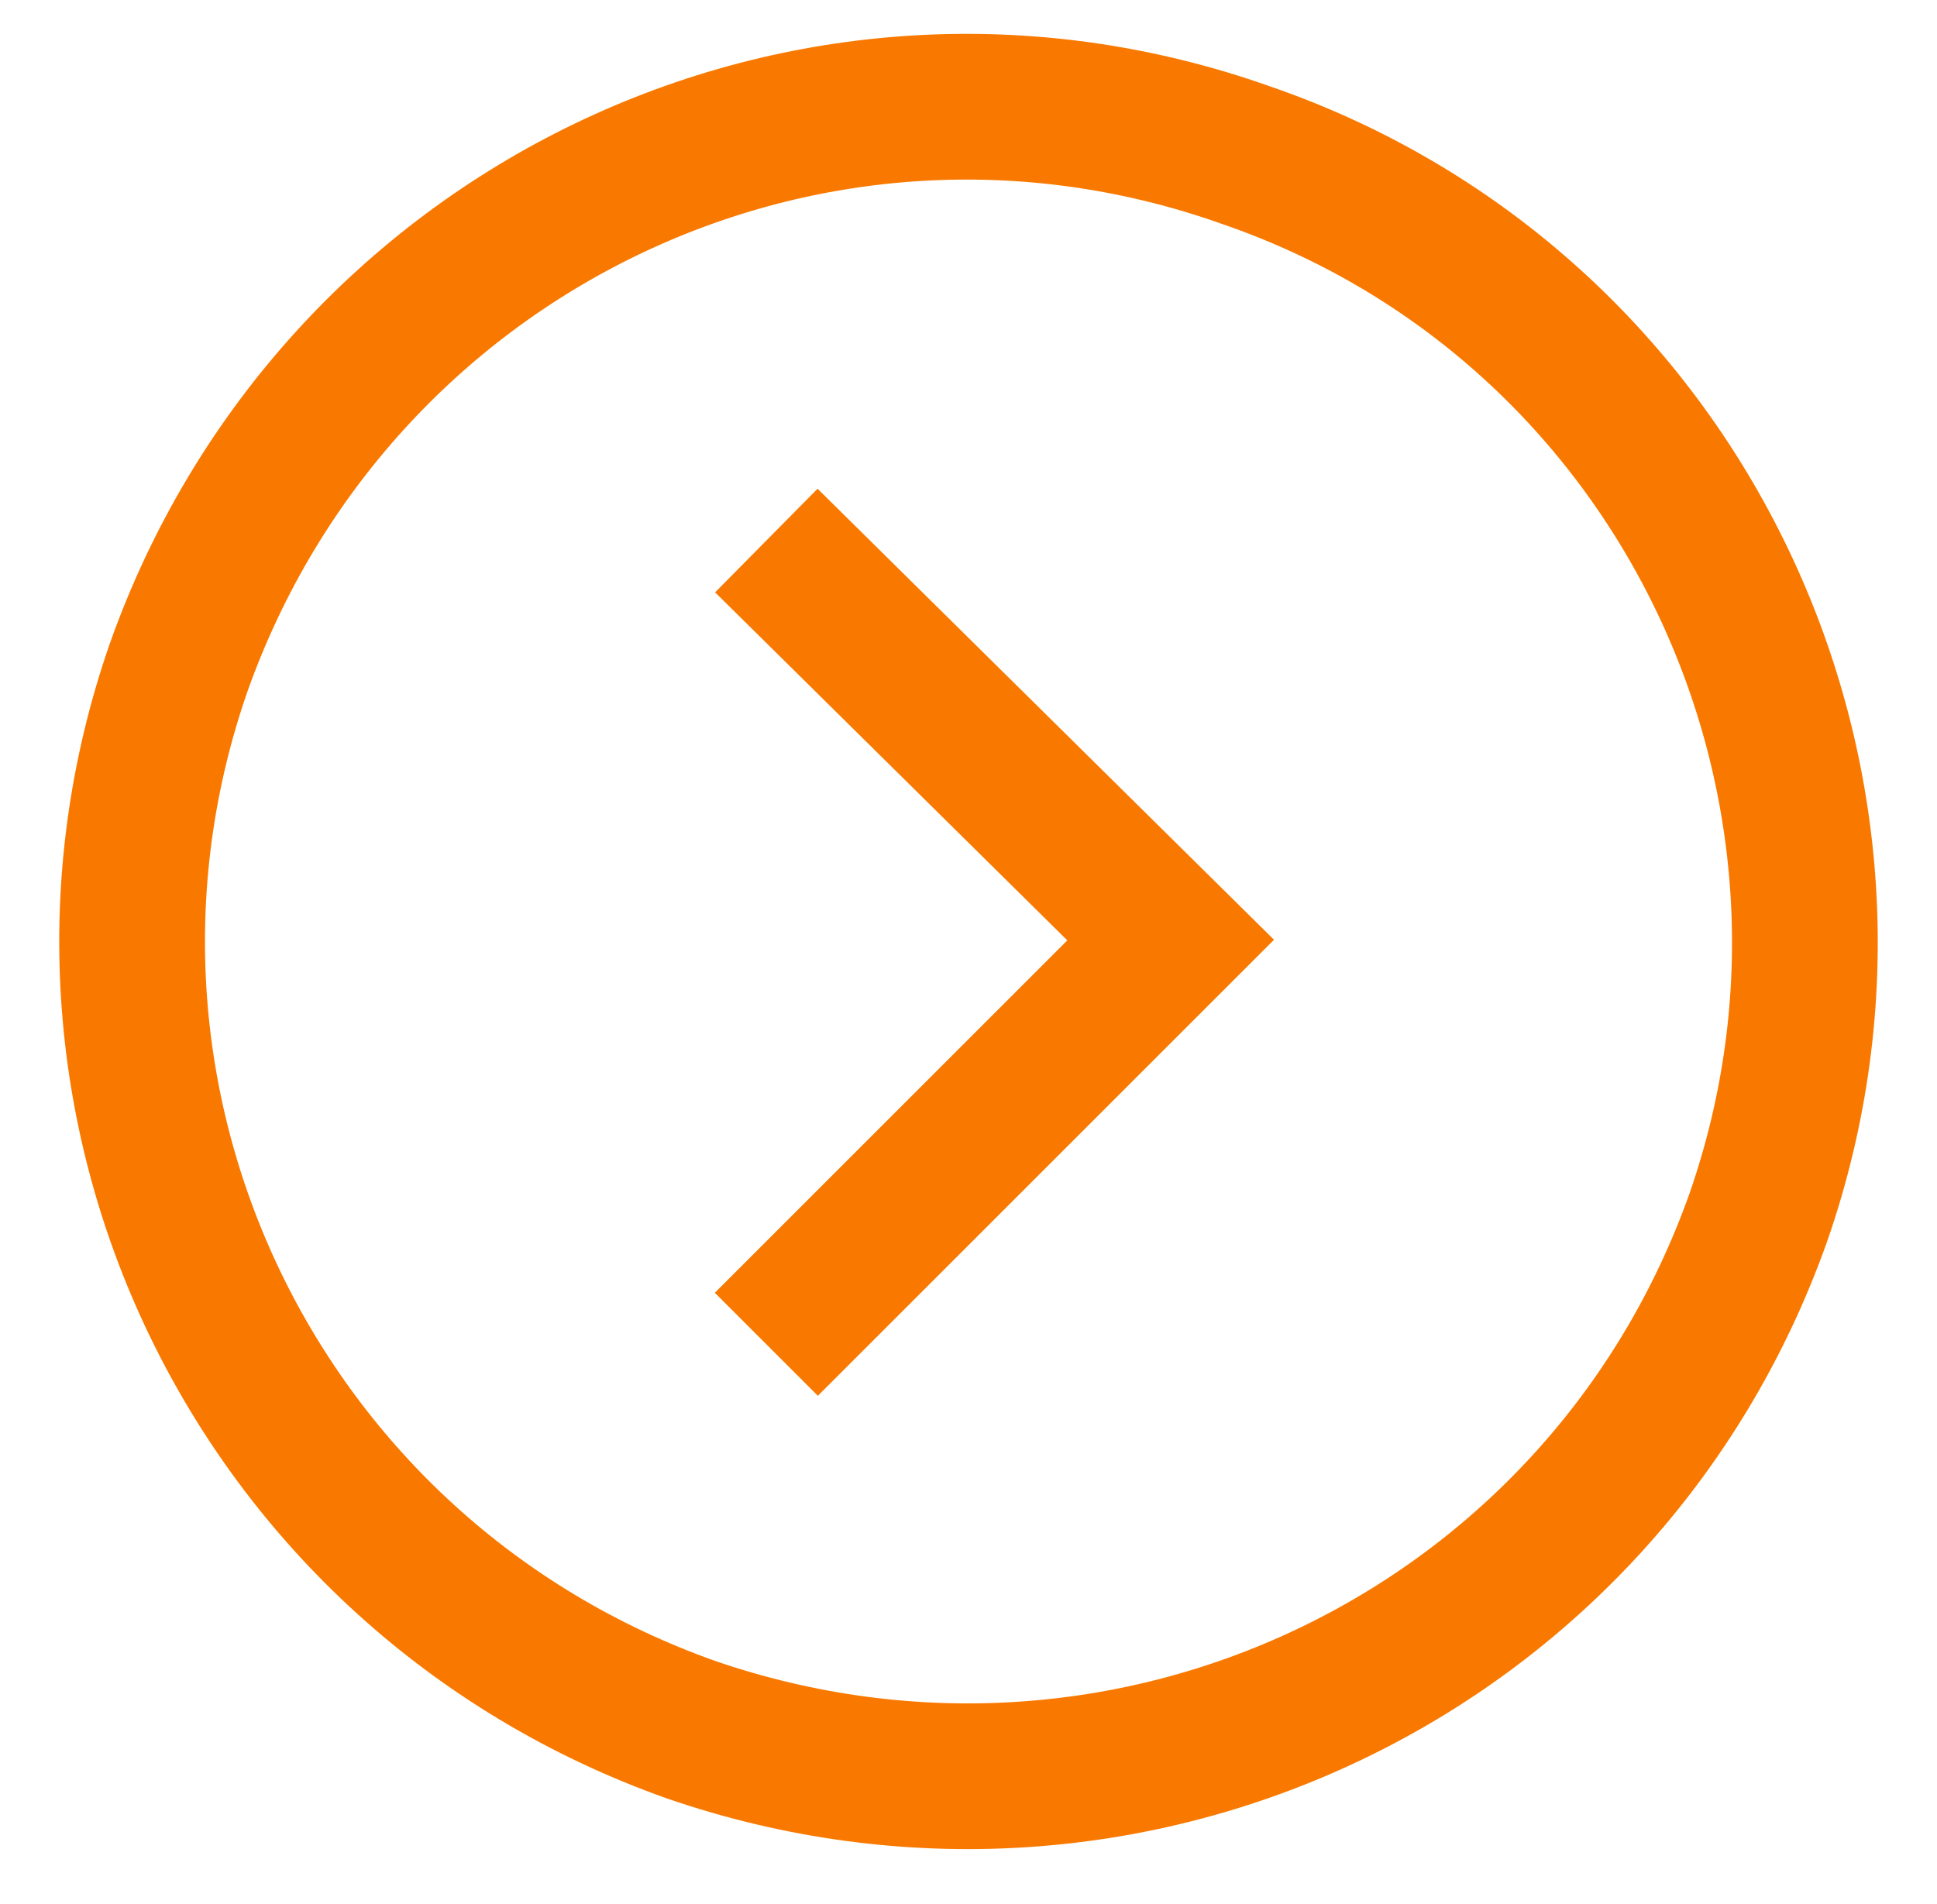
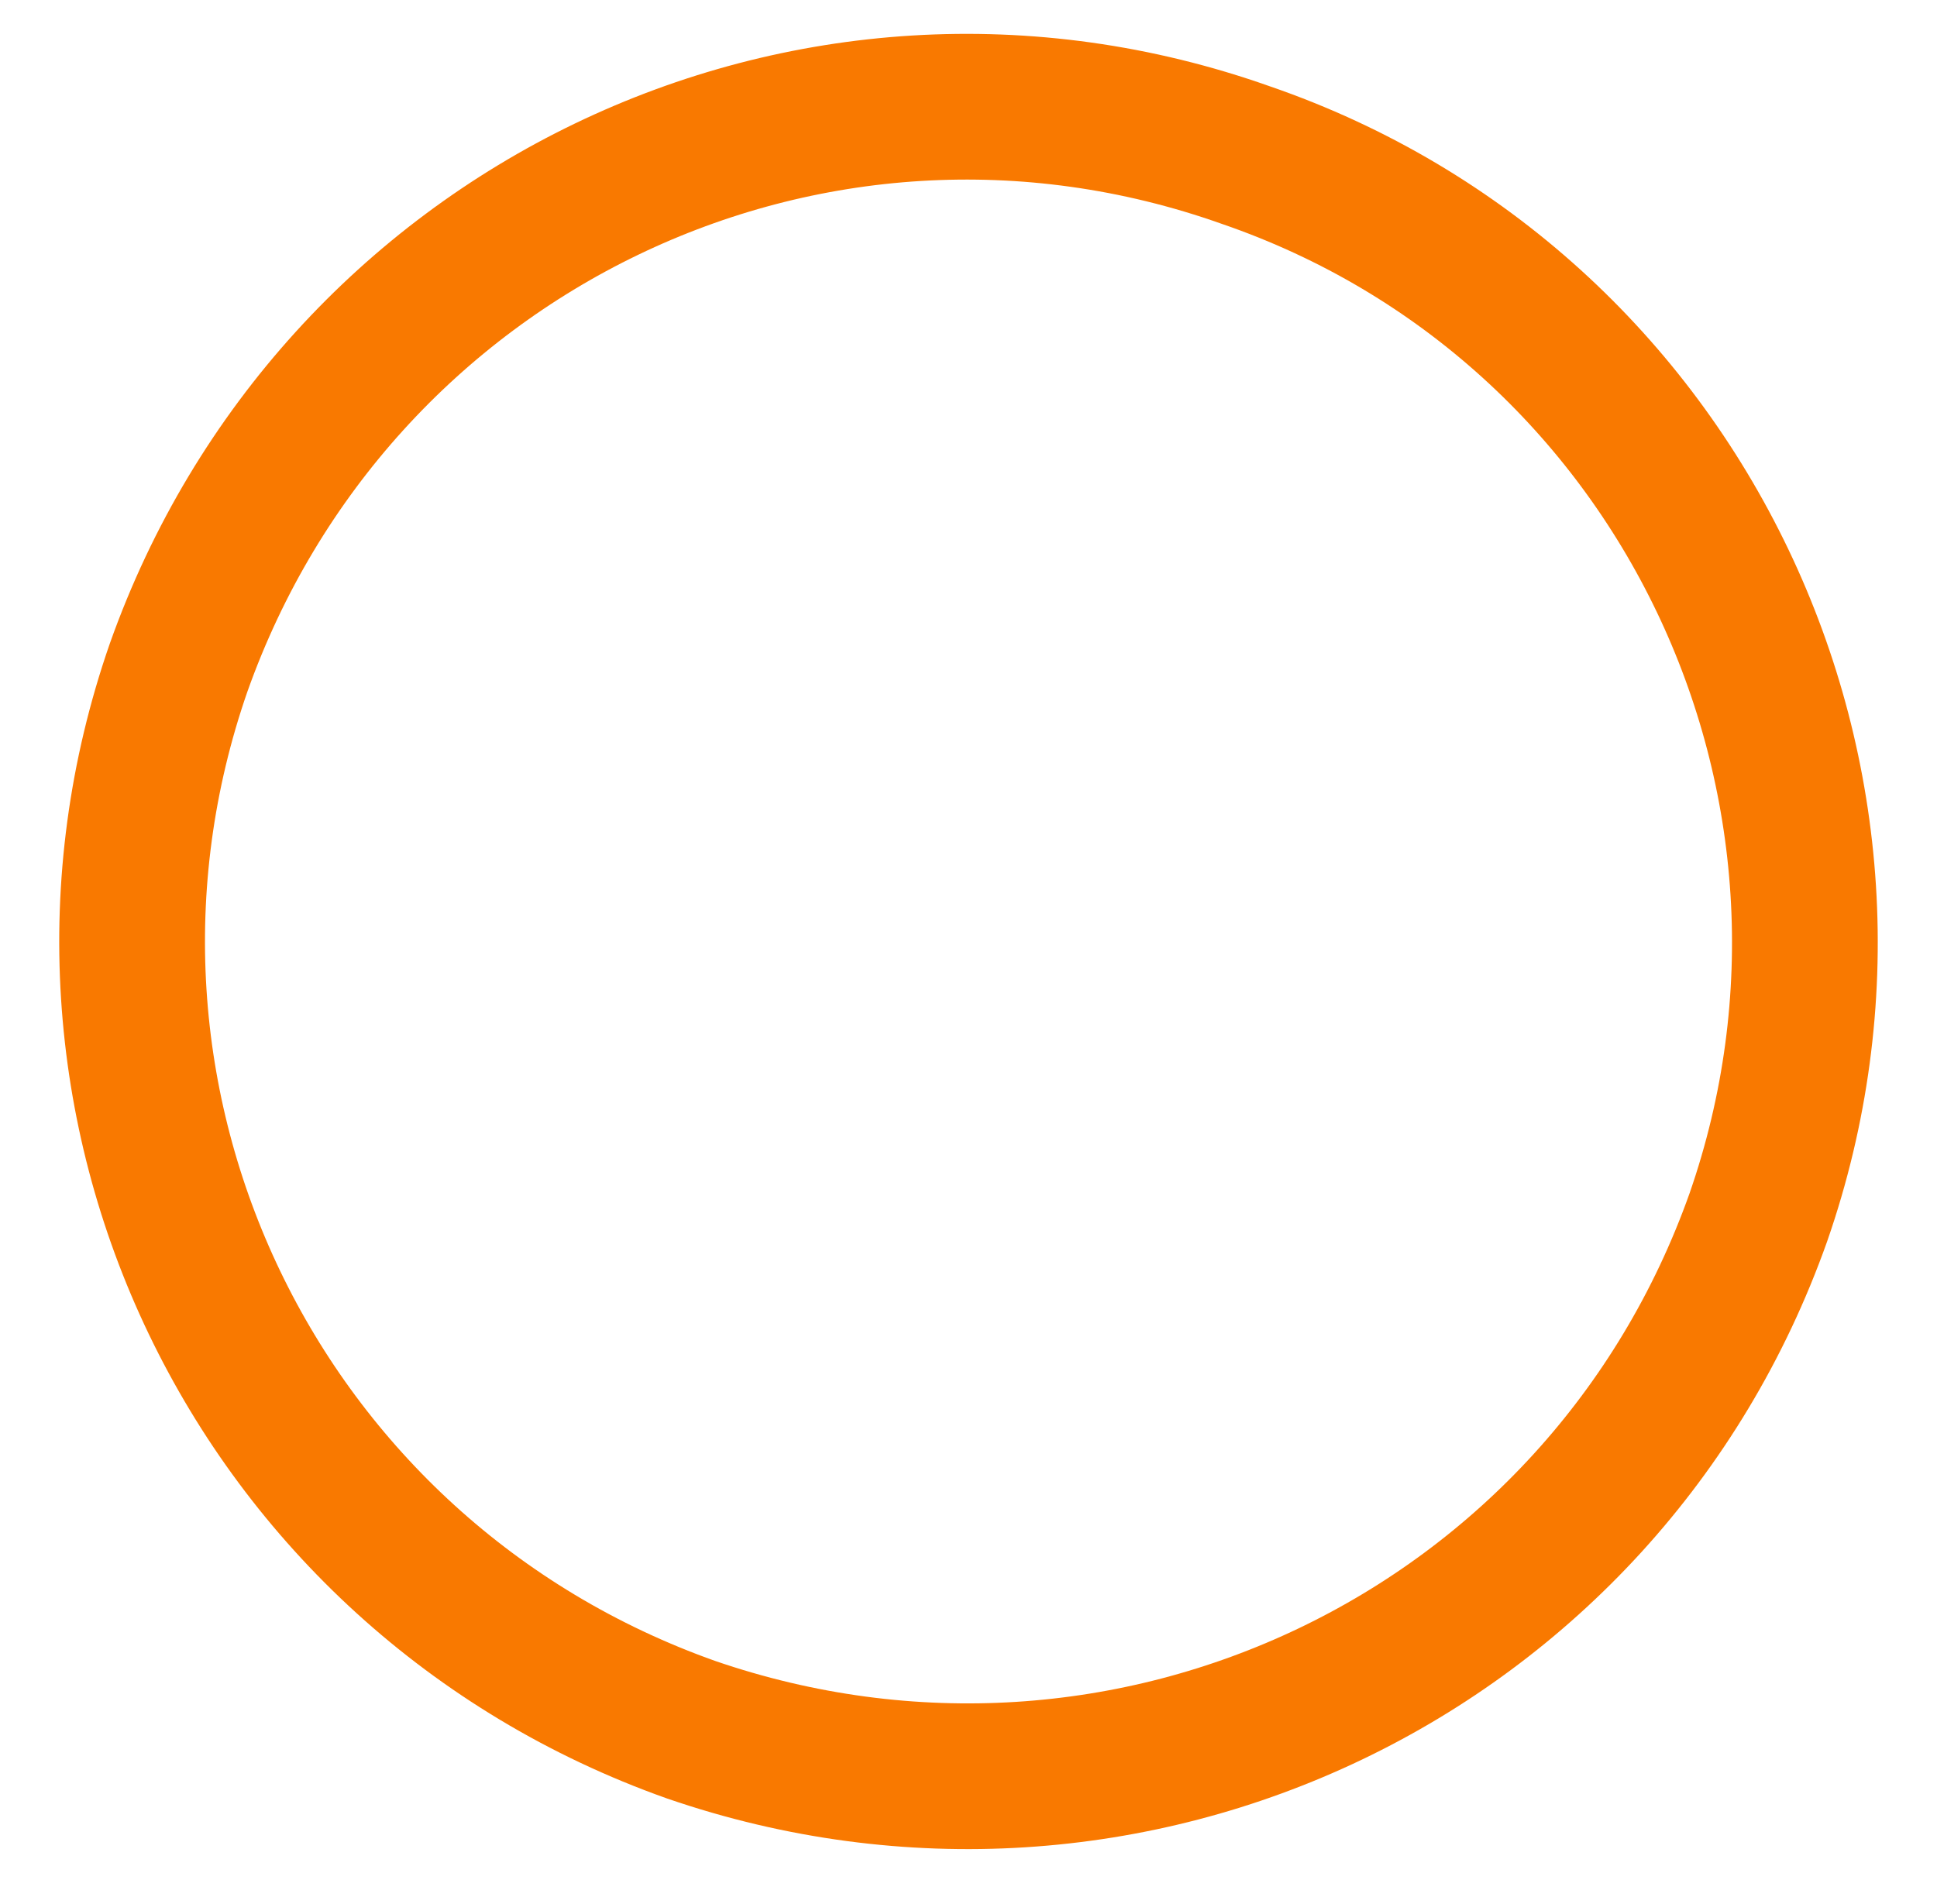
<svg xmlns="http://www.w3.org/2000/svg" version="1.1" id="Layer_1" x="0px" y="0px" viewBox="0 0 41.2 40.5" style="enable-background:new 0 0 41.2 40.5;" xml:space="preserve">
  <style type="text/css">
	.st0{fill:none;stroke:#F97900;stroke-width:3.1;stroke-miterlimit:10;}
</style>
-   <polyline class="st0" points="16.3,11.5 24.9,20 16.3,28.6 " />
  <path class="st0" d="M3.8,14.2C7.1,4.9,17.2,0,26.5,3.3c9.3,3.2,14.1,13.4,10.9,22.6C34.1,35.2,24,40,14.7,36.8  C5.4,33.5,0.6,23.4,3.8,14.2z" />
</svg>